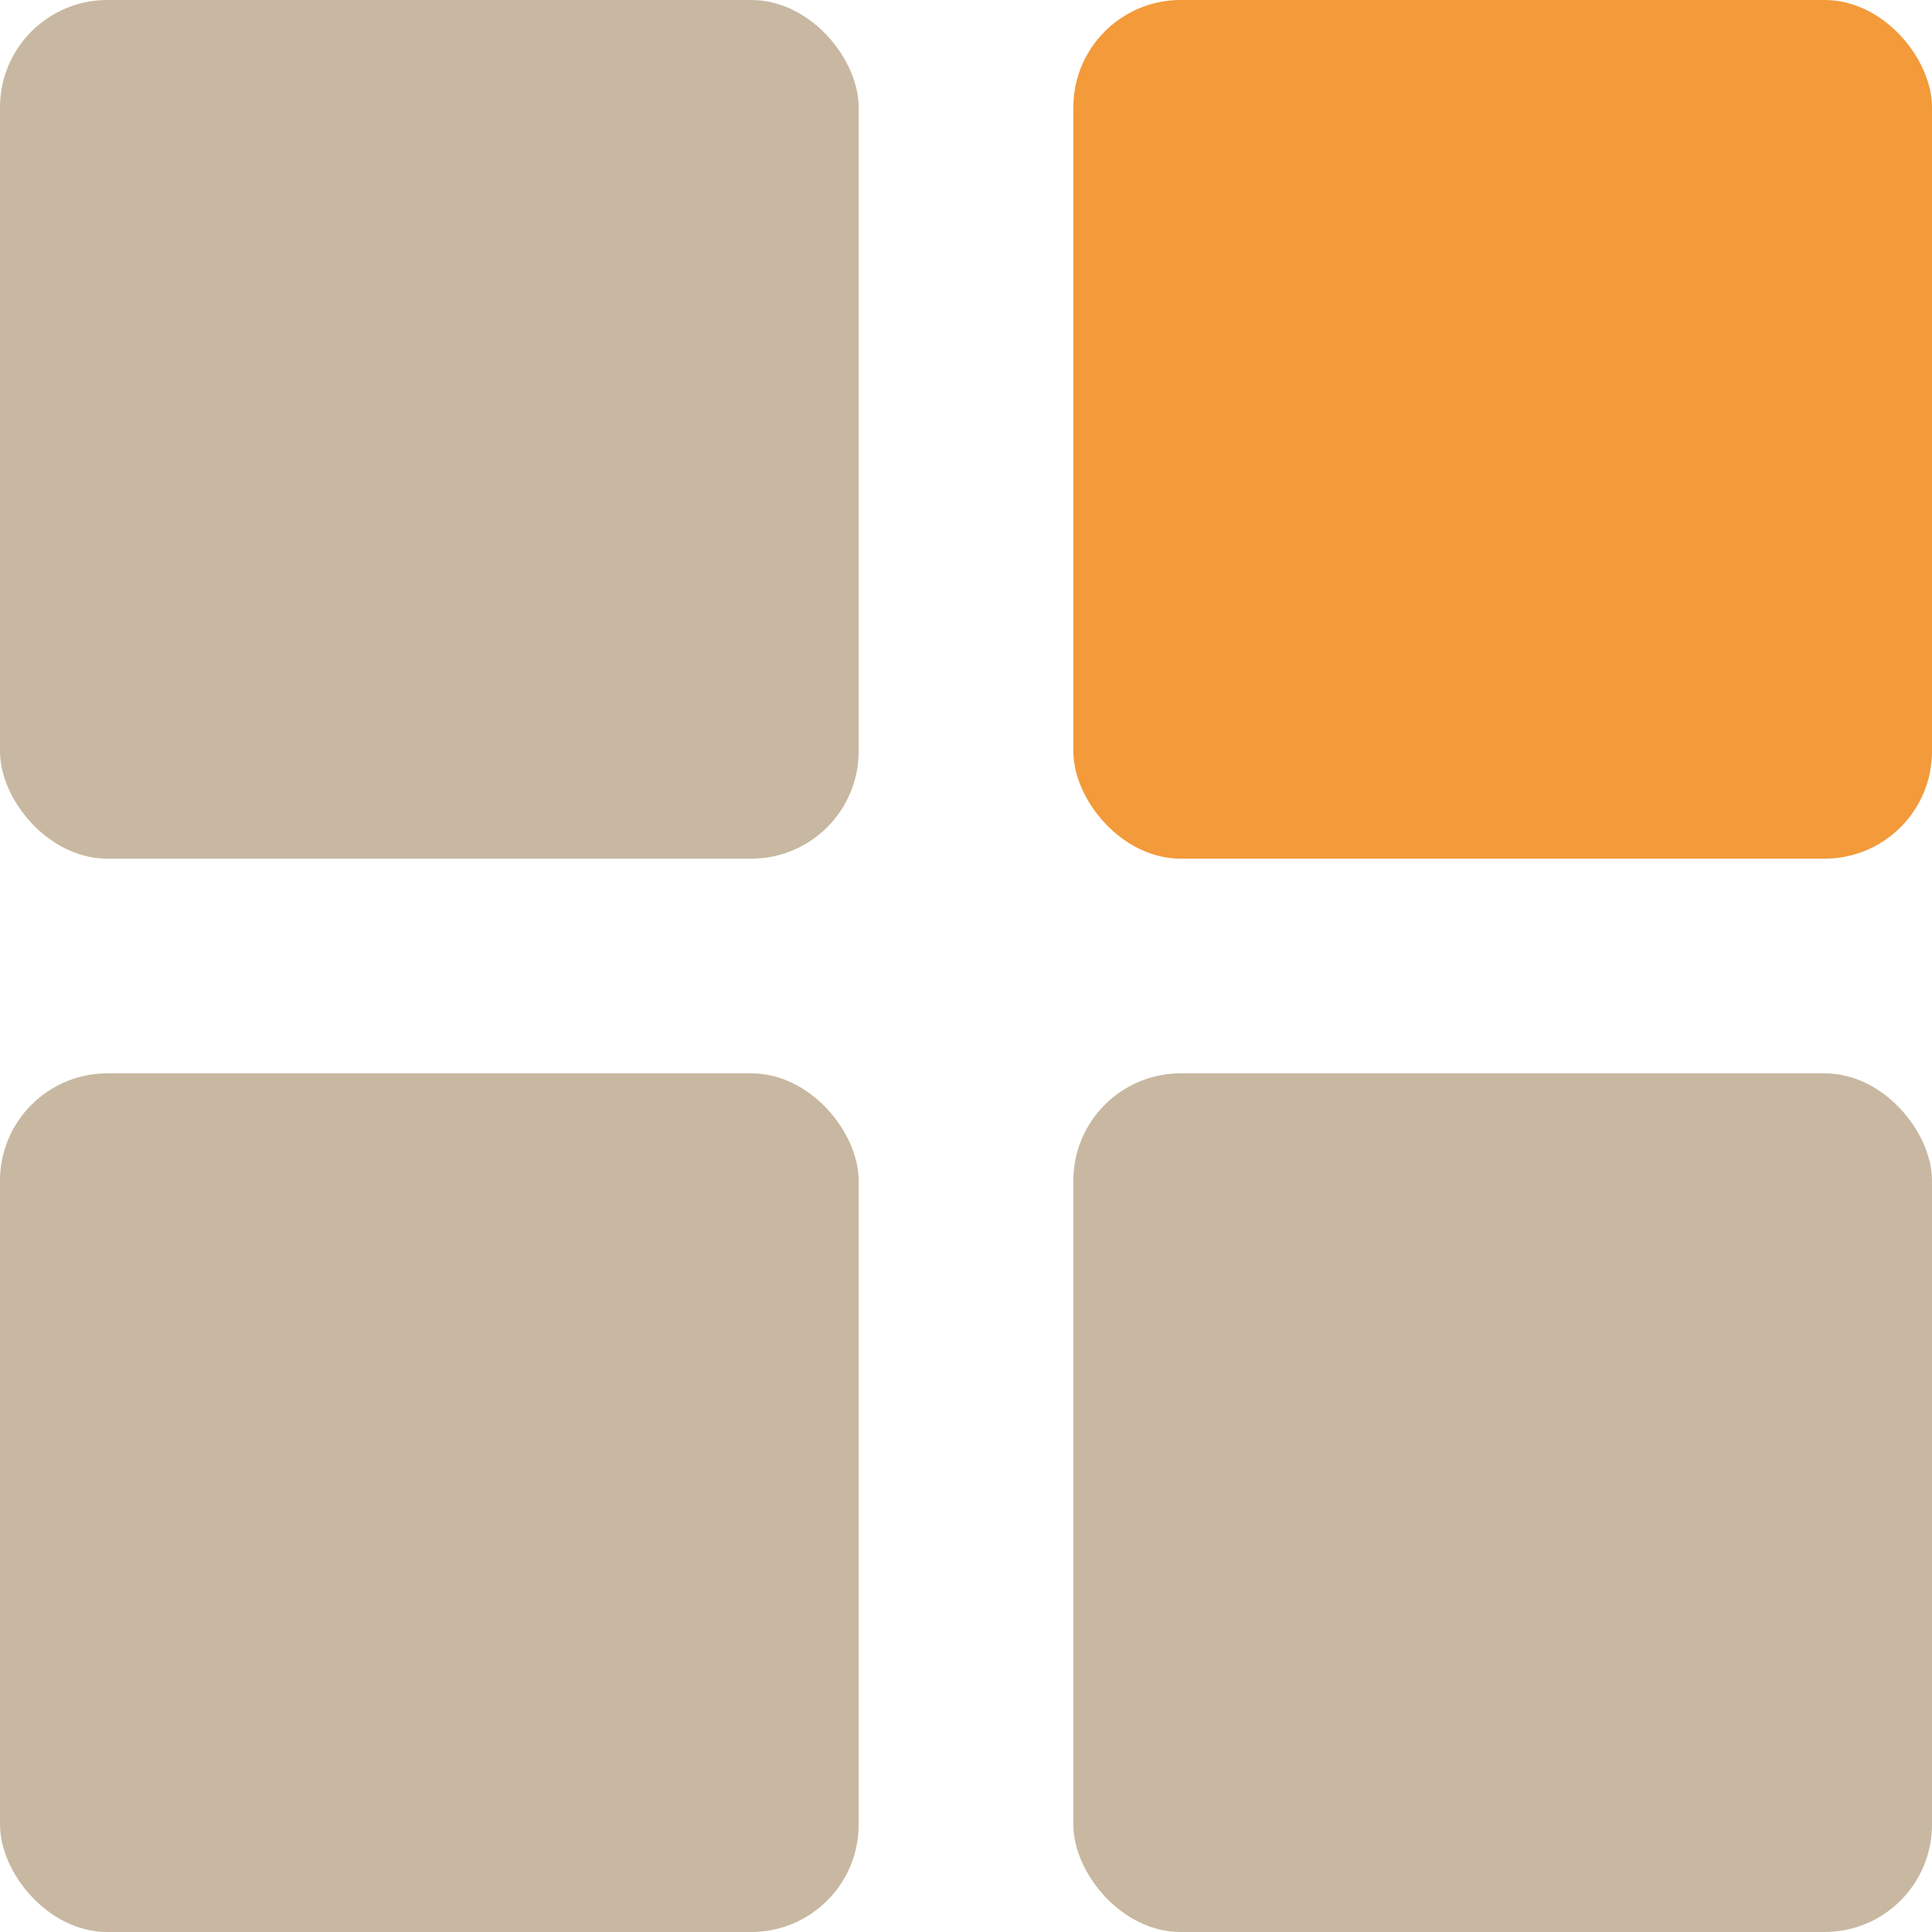
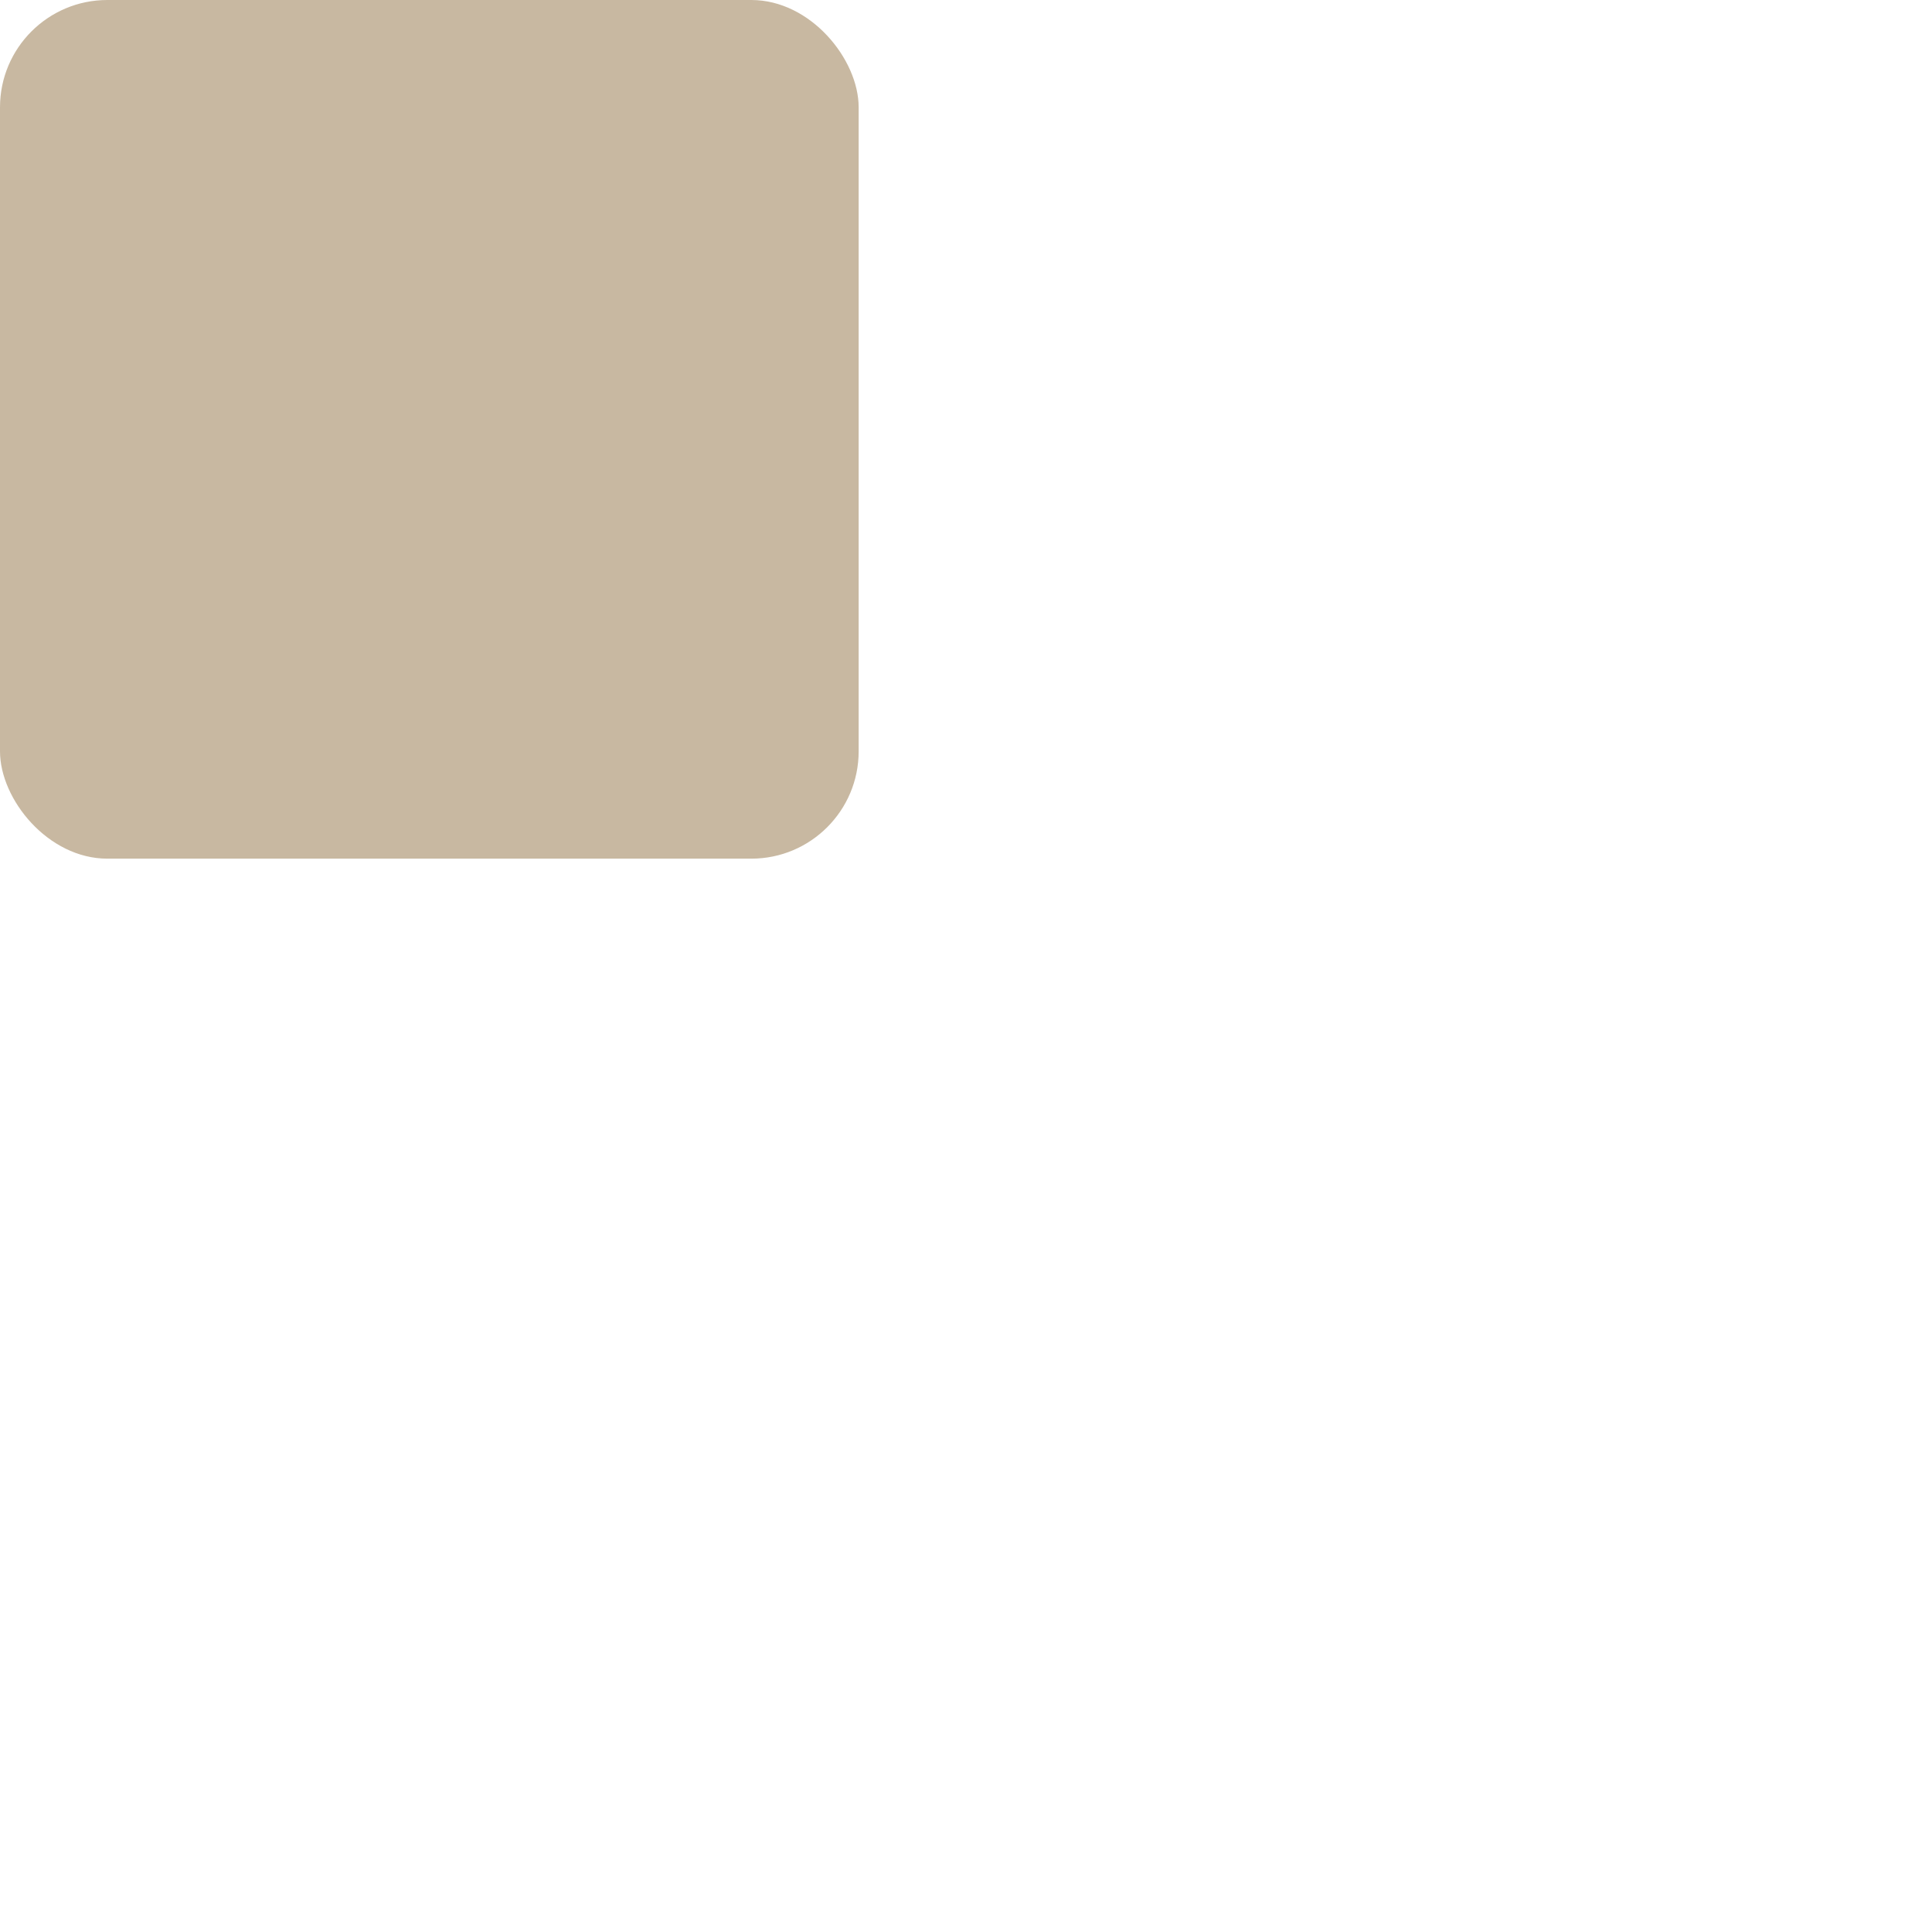
<svg xmlns="http://www.w3.org/2000/svg" width="25" height="25" viewBox="0 0 25 25" fill="none">
  <rect width="11.111" height="11.111" rx="1.389" fill="#C8B8A1" />
-   <rect x="13.889" width="11.111" height="11.111" rx="1.389" fill="#F39A3A" />
-   <rect y="13.889" width="11.111" height="11.111" rx="1.389" fill="#C8B8A1" />
-   <rect x="13.889" y="13.889" width="11.111" height="11.111" rx="1.389" fill="#C8B8A1" />
</svg>